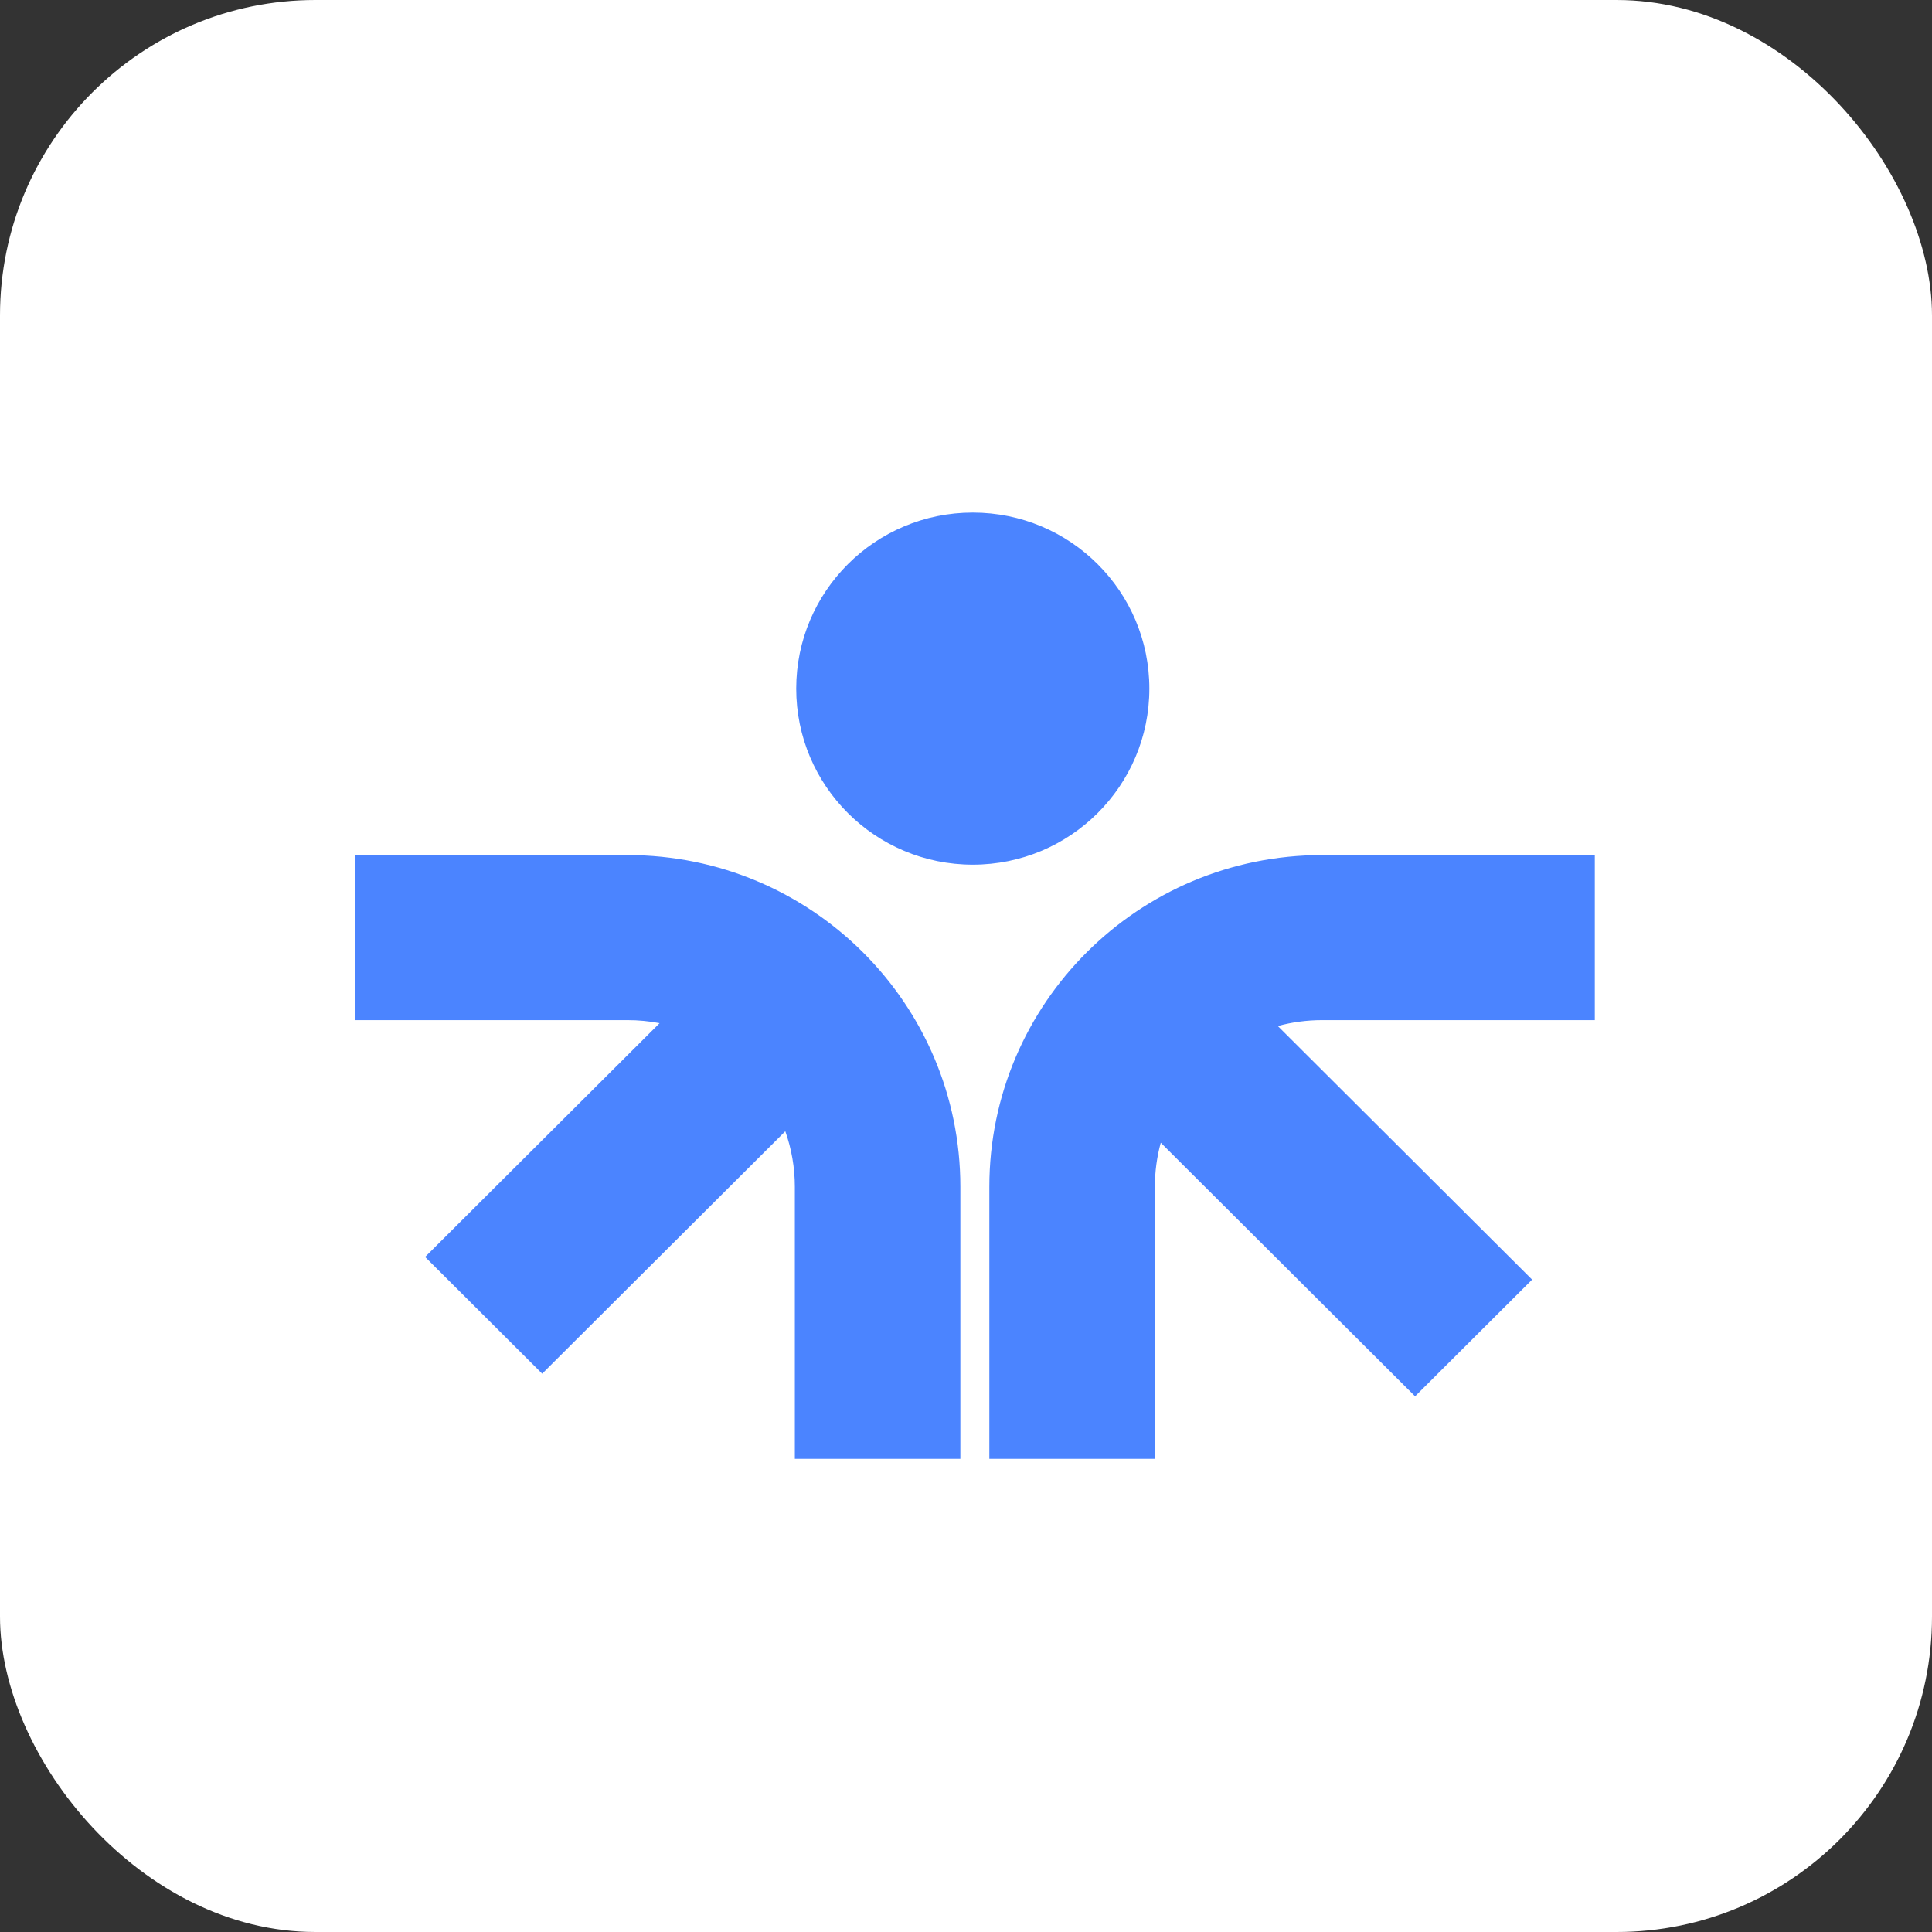
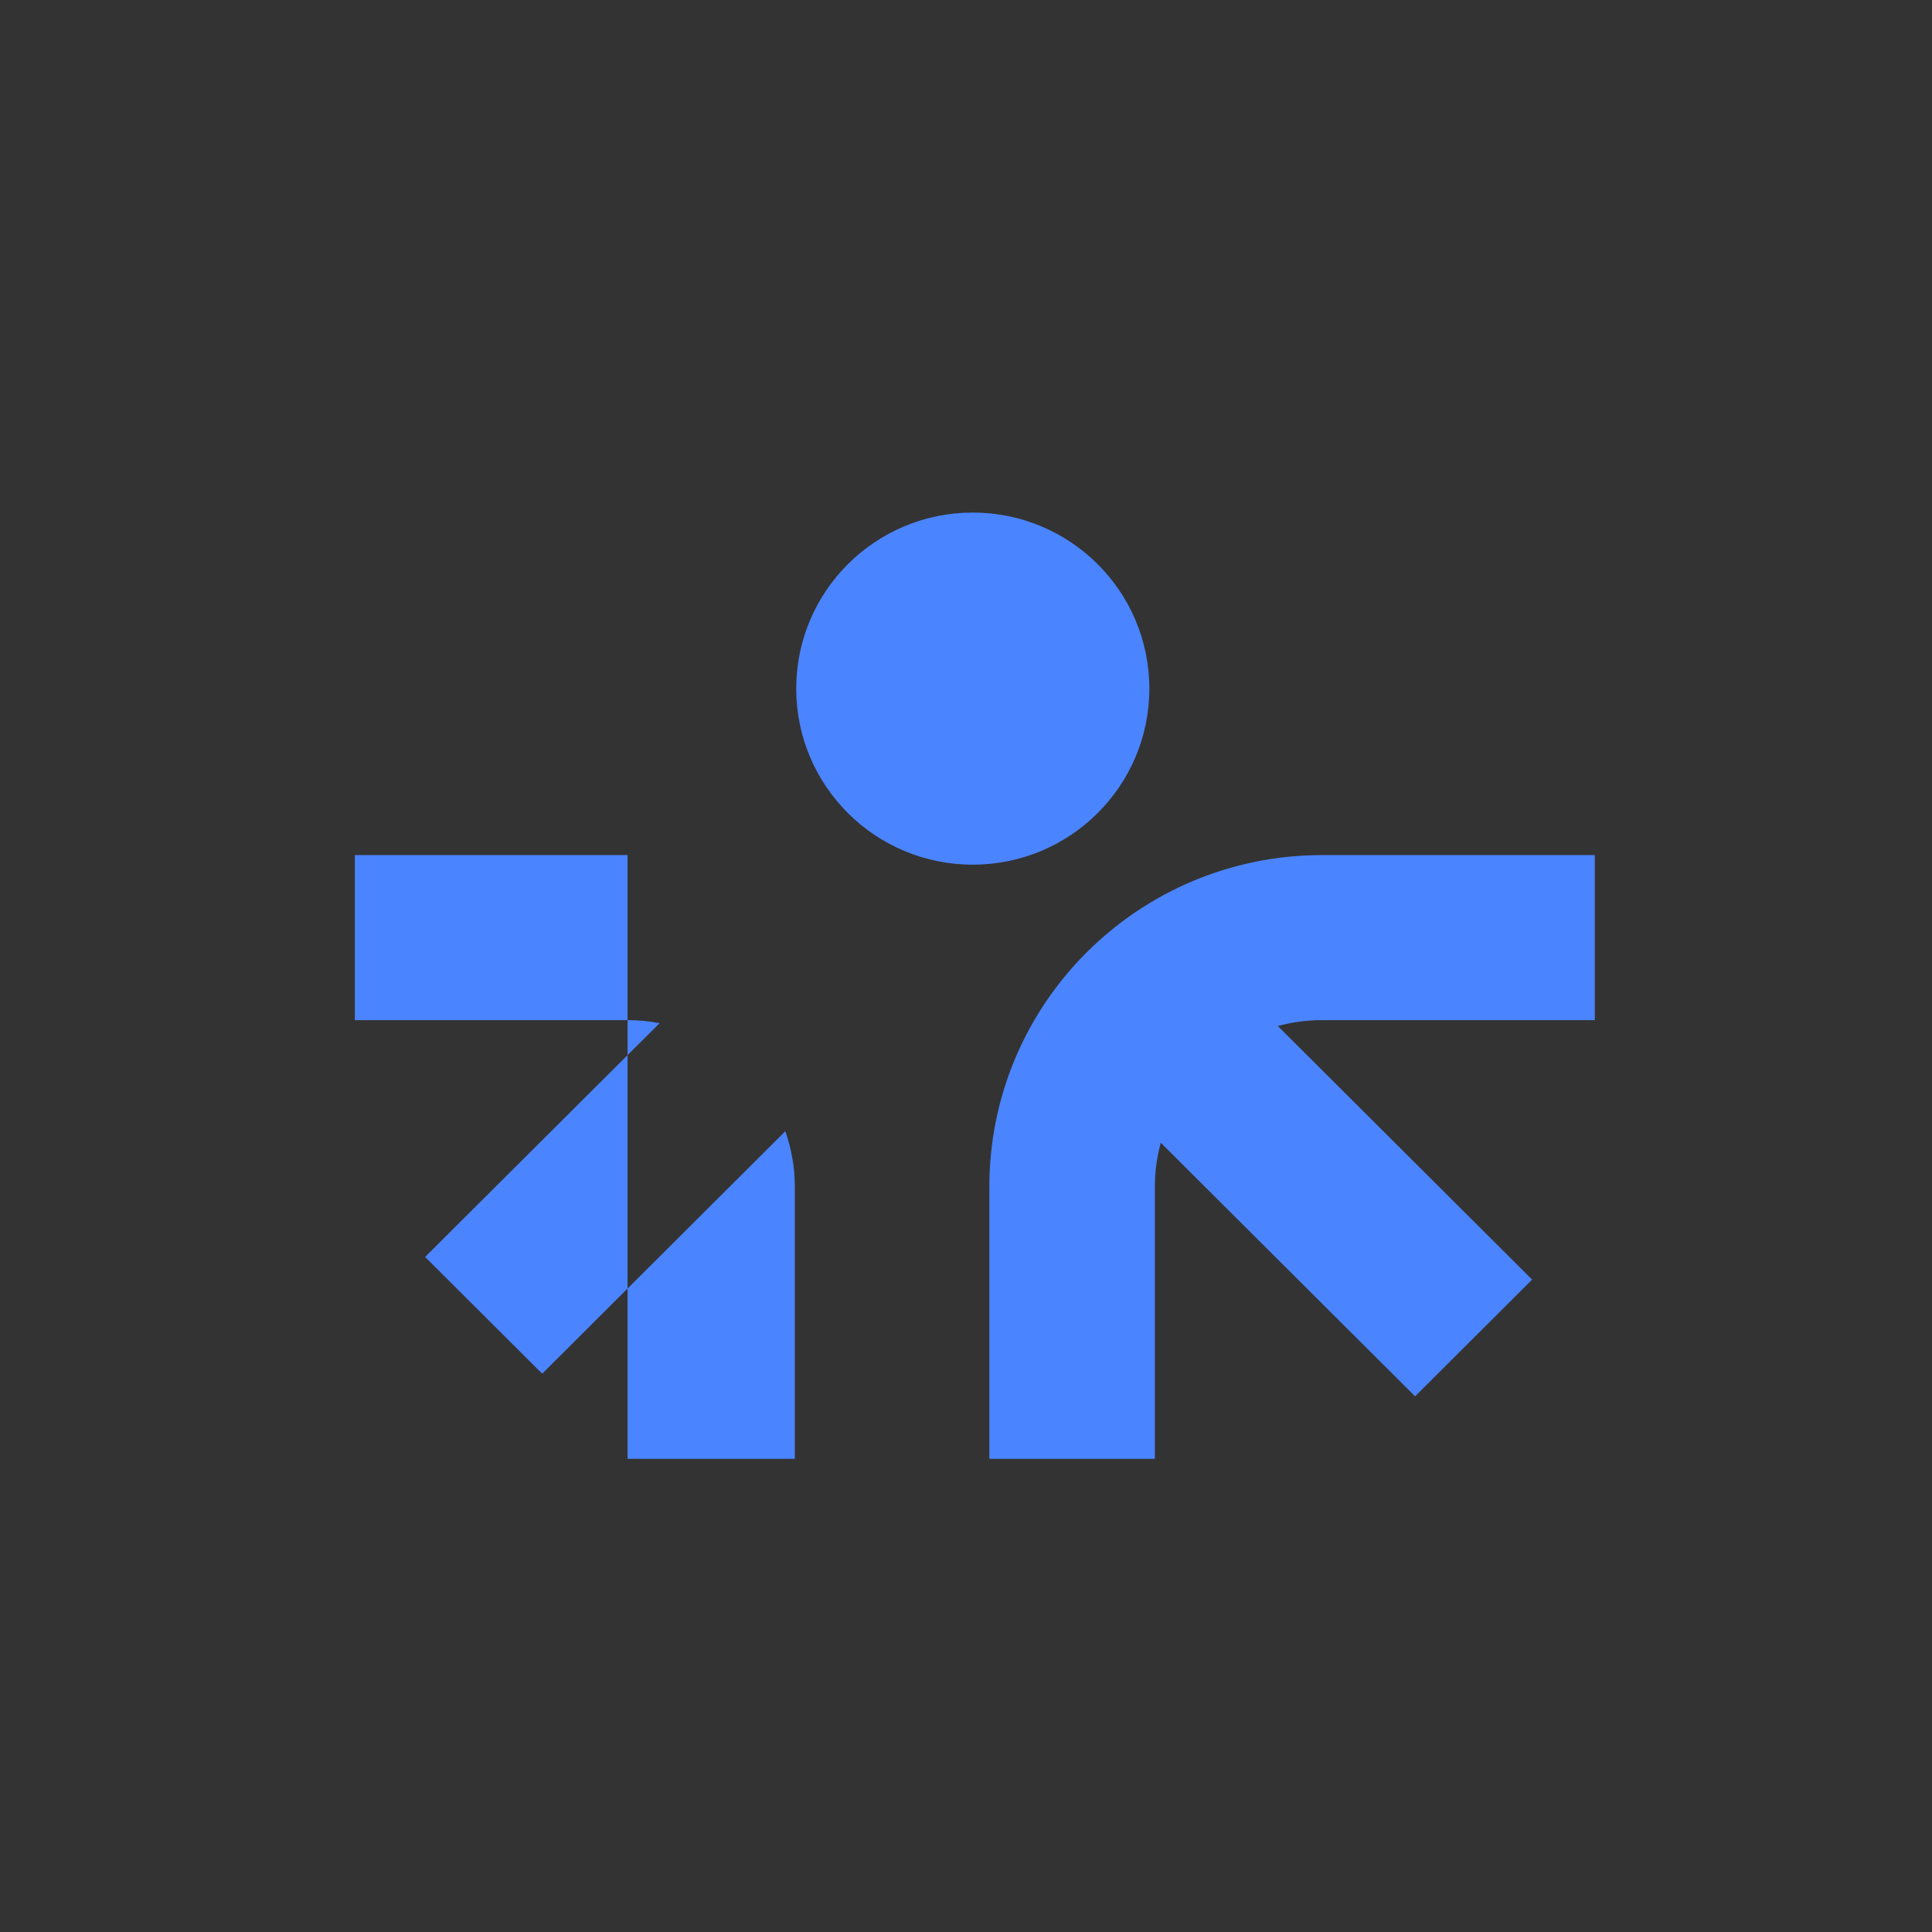
<svg xmlns="http://www.w3.org/2000/svg" width="49" height="49" viewBox="0 0 49 49" fill="none">
  <rect x="0" y="0" width="49" height="49" fill="#333333" stroke="none" />
-   <rect width="49" height="49" rx="8" fill="white" />
-   <path fill-rule="evenodd" clip-rule="evenodd" d="M24.672 13C22.199 13 20.194 14.999 20.194 17.465C20.194 19.931 22.199 21.93 24.672 21.93C27.145 21.93 29.15 19.931 29.15 17.465C29.15 14.999 27.145 13 24.672 13ZM15.917 21.687C20.578 21.687 24.357 25.454 24.357 30.102V37H20.159V30.102C20.159 29.607 20.073 29.132 19.917 28.691L13.751 34.84L10.782 31.879L16.729 25.95C16.466 25.899 16.195 25.873 15.917 25.873H9V21.687H15.917ZM33.531 21.687C28.87 21.687 25.092 25.454 25.092 30.102V37H29.29V30.102C29.29 29.715 29.342 29.339 29.44 28.982L35.89 35.414L38.858 32.454L32.408 26.022C32.766 25.925 33.143 25.873 33.531 25.873H40.448V21.687H33.531Z" fill="#4B84FF" />
+   <path fill-rule="evenodd" clip-rule="evenodd" d="M24.672 13C22.199 13 20.194 14.999 20.194 17.465C20.194 19.931 22.199 21.93 24.672 21.93C27.145 21.93 29.15 19.931 29.15 17.465C29.15 14.999 27.145 13 24.672 13ZM15.917 21.687V37H20.159V30.102C20.159 29.607 20.073 29.132 19.917 28.691L13.751 34.84L10.782 31.879L16.729 25.95C16.466 25.899 16.195 25.873 15.917 25.873H9V21.687H15.917ZM33.531 21.687C28.87 21.687 25.092 25.454 25.092 30.102V37H29.29V30.102C29.29 29.715 29.342 29.339 29.44 28.982L35.89 35.414L38.858 32.454L32.408 26.022C32.766 25.925 33.143 25.873 33.531 25.873H40.448V21.687H33.531Z" fill="#4B84FF" />
</svg>